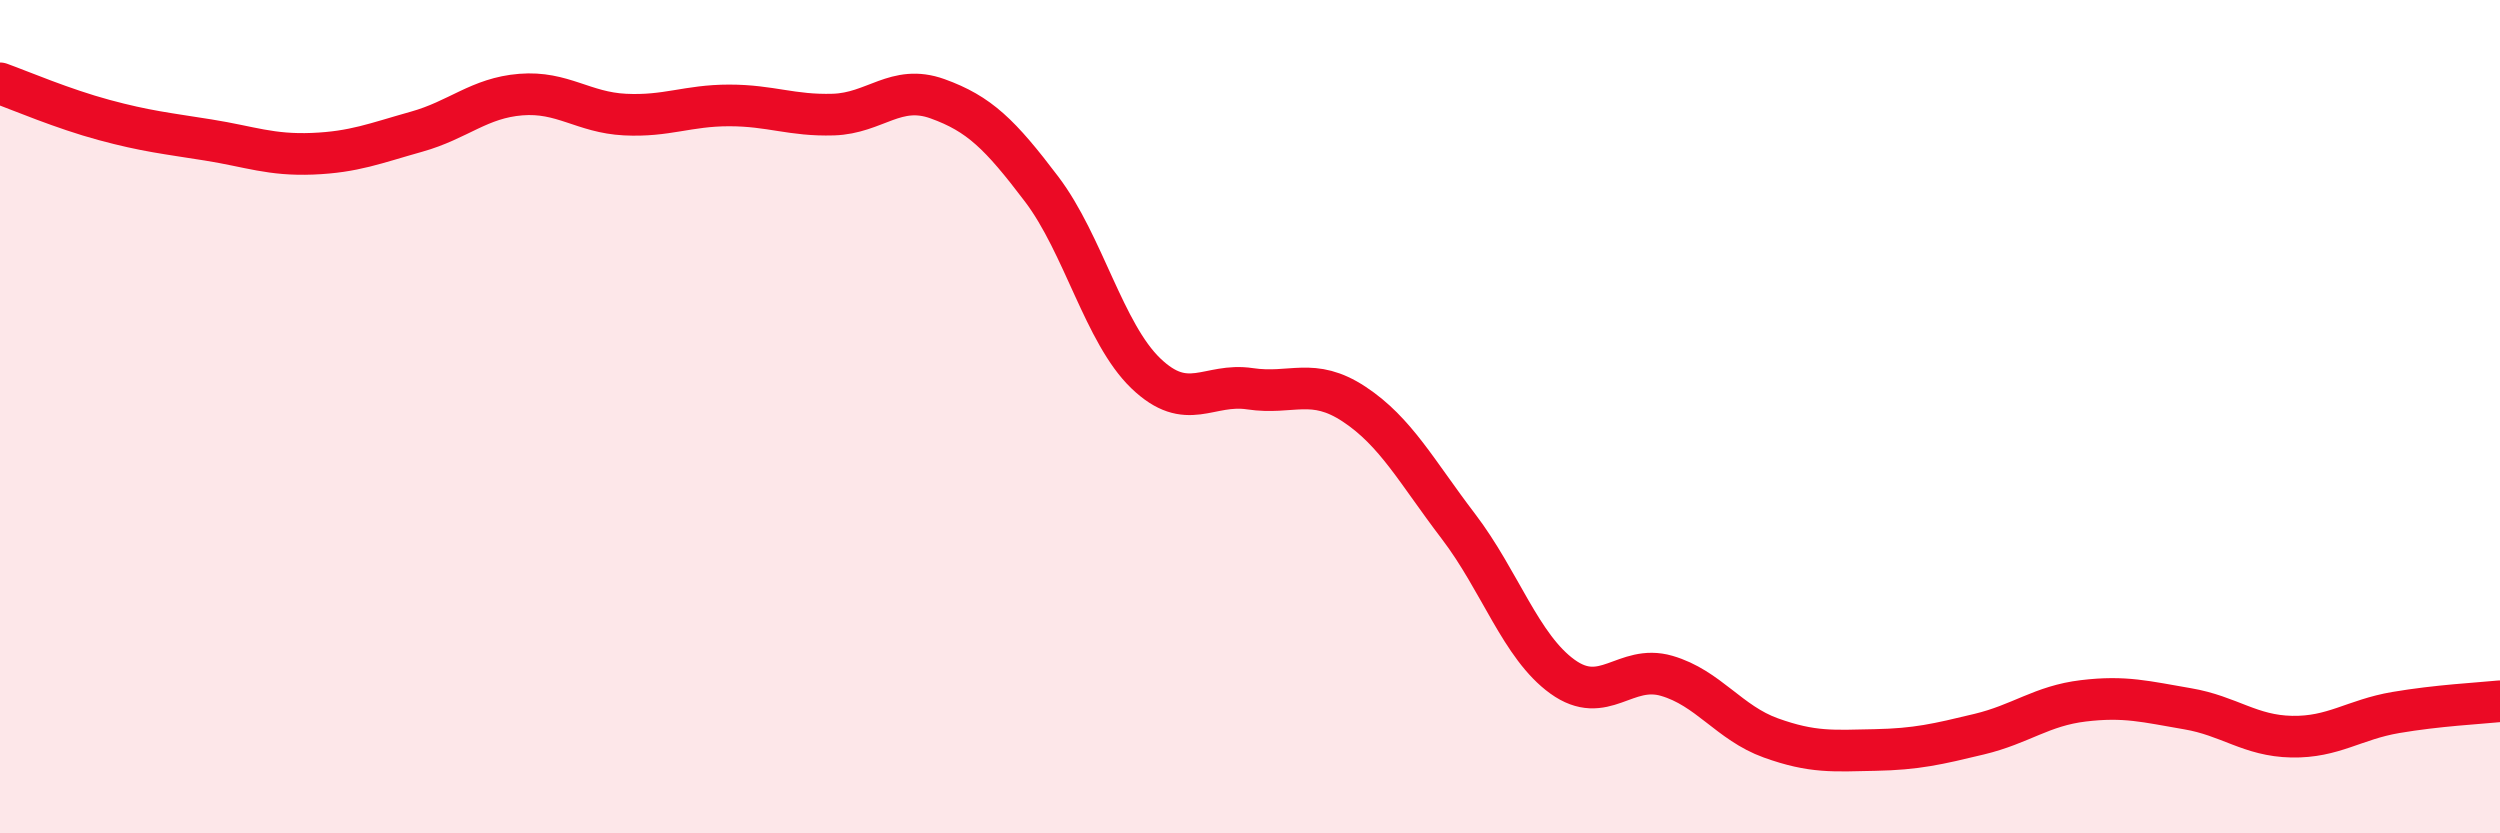
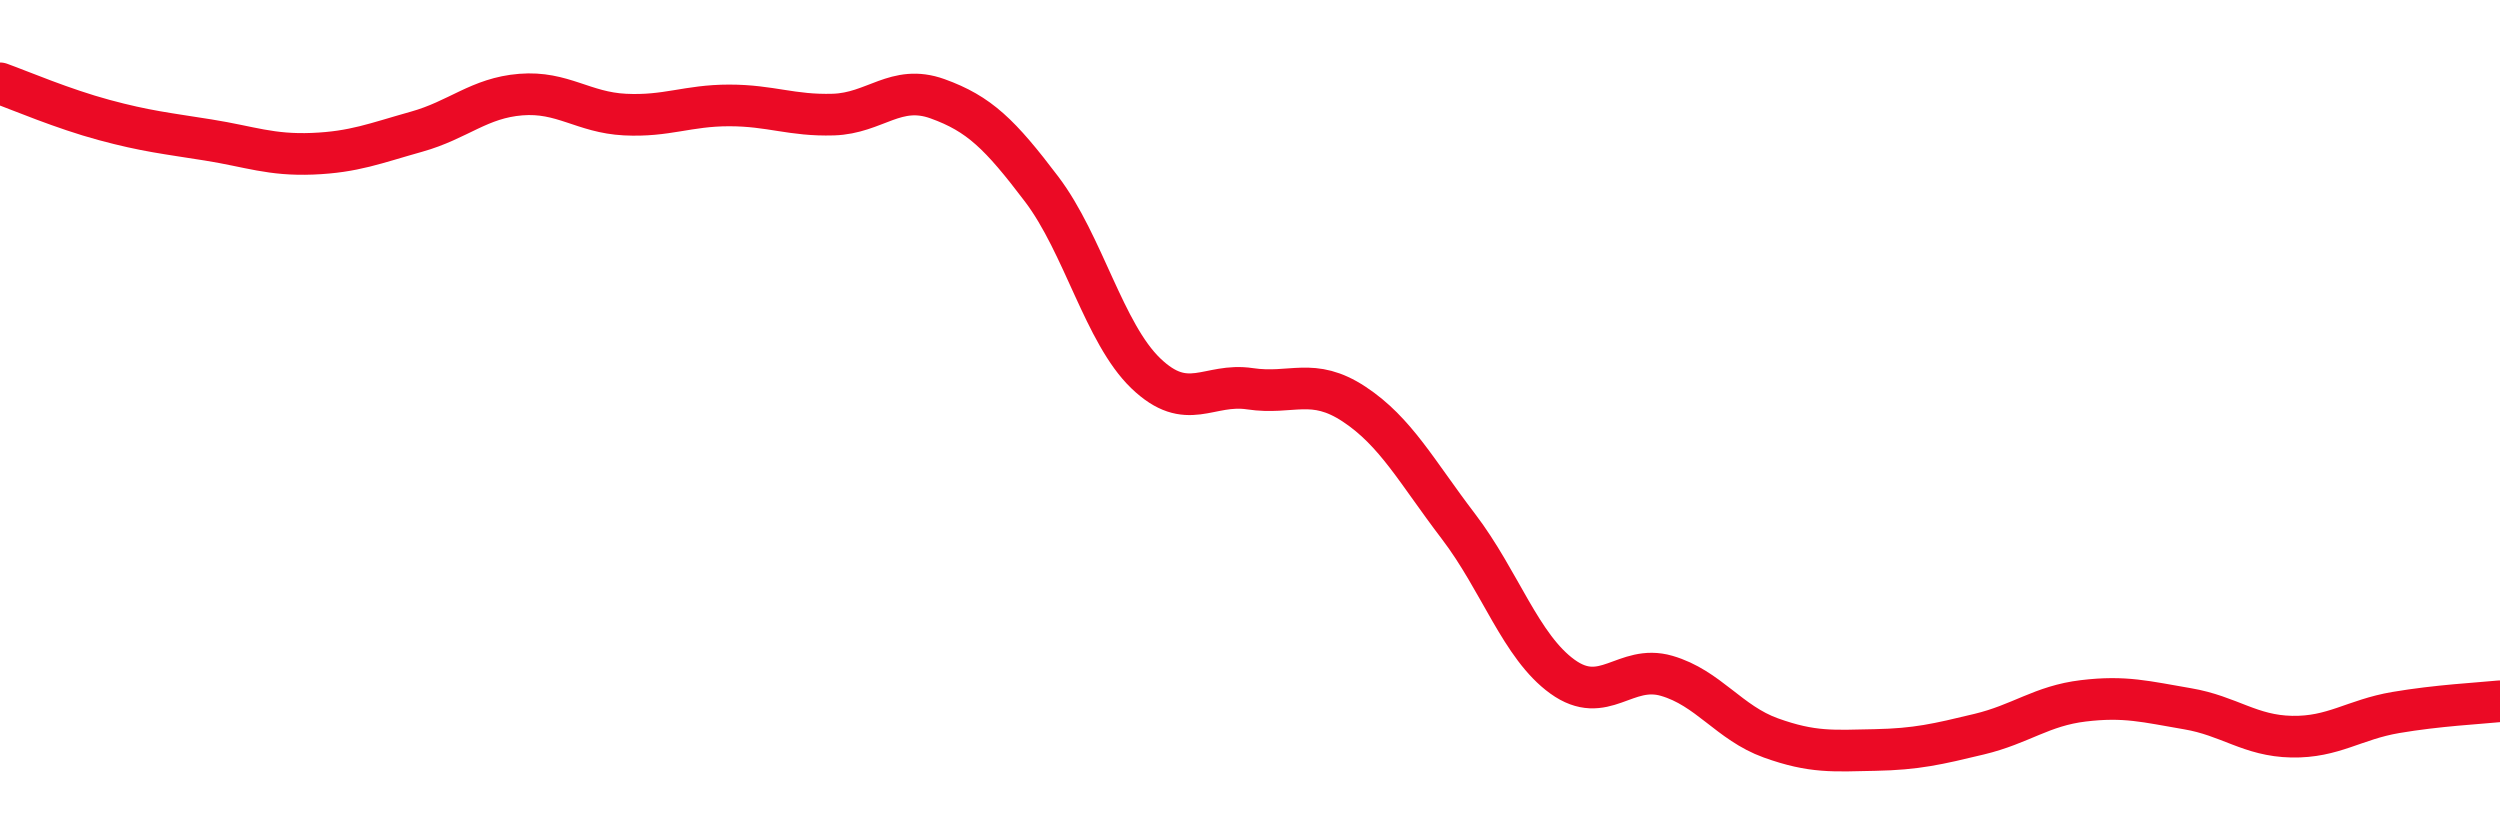
<svg xmlns="http://www.w3.org/2000/svg" width="60" height="20" viewBox="0 0 60 20">
-   <path d="M 0,2 C 0.5,2.18 1.5,2.61 2.5,2.88 C 3.5,3.15 4,3.2 5,3.36 C 6,3.52 6.5,3.73 7.5,3.69 C 8.5,3.65 9,3.44 10,3.16 C 11,2.88 11.5,2.35 12.5,2.27 C 13.5,2.19 14,2.7 15,2.75 C 16,2.8 16.5,2.53 17.5,2.53 C 18.5,2.53 19,2.78 20,2.75 C 21,2.72 21.5,2.01 22.5,2.37 C 23.5,2.73 24,3.22 25,4.54 C 26,5.86 26.5,8 27.5,8.96 C 28.5,9.92 29,9.18 30,9.33 C 31,9.48 31.5,9.04 32.5,9.7 C 33.5,10.36 34,11.32 35,12.63 C 36,13.94 36.5,15.52 37.5,16.24 C 38.5,16.96 39,15.93 40,16.22 C 41,16.51 41.5,17.35 42.5,17.71 C 43.5,18.07 44,18.02 45,18 C 46,17.98 46.5,17.86 47.5,17.62 C 48.5,17.38 49,16.94 50,16.82 C 51,16.7 51.5,16.84 52.5,17.01 C 53.5,17.18 54,17.66 55,17.68 C 56,17.7 56.5,17.27 57.5,17.1 C 58.5,16.93 59.5,16.88 60,16.83L60 20L0 20Z" fill="#EB0A25" opacity="0.1" stroke-linecap="round" stroke-linejoin="round" />
  <path d="M 0,2 C 0.5,2.18 1.5,2.61 2.5,2.88 C 3.5,3.15 4,3.2 5,3.36 C 6,3.52 6.5,3.73 7.5,3.69 C 8.5,3.65 9,3.44 10,3.16 C 11,2.88 11.5,2.35 12.5,2.27 C 13.5,2.19 14,2.7 15,2.75 C 16,2.8 16.5,2.53 17.5,2.53 C 18.5,2.53 19,2.78 20,2.75 C 21,2.72 21.5,2.01 22.5,2.37 C 23.5,2.73 24,3.22 25,4.54 C 26,5.86 26.5,8 27.5,8.96 C 28.5,9.92 29,9.18 30,9.33 C 31,9.48 31.5,9.04 32.5,9.7 C 33.5,10.36 34,11.32 35,12.63 C 36,13.94 36.5,15.52 37.5,16.24 C 38.5,16.96 39,15.93 40,16.22 C 41,16.51 41.5,17.35 42.5,17.71 C 43.5,18.07 44,18.02 45,18 C 46,17.98 46.5,17.86 47.5,17.62 C 48.5,17.38 49,16.94 50,16.82 C 51,16.7 51.5,16.84 52.5,17.01 C 53.5,17.18 54,17.66 55,17.68 C 56,17.7 56.5,17.27 57.5,17.1 C 58.5,16.93 59.5,16.88 60,16.83" stroke="#EB0A25" stroke-width="1" fill="none" stroke-linecap="round" stroke-linejoin="round" />
</svg>